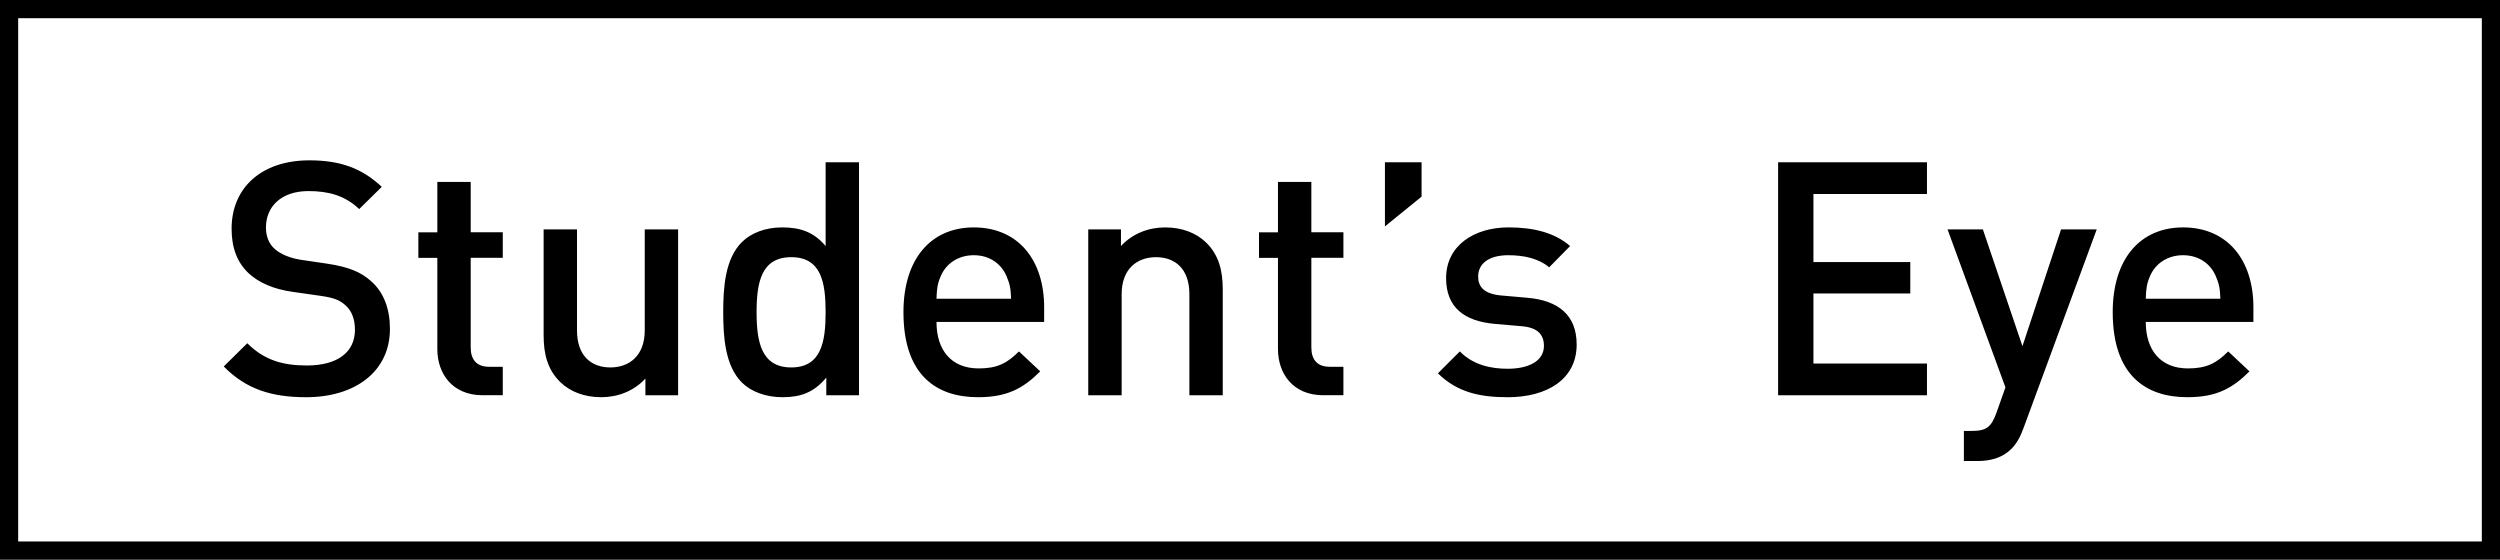
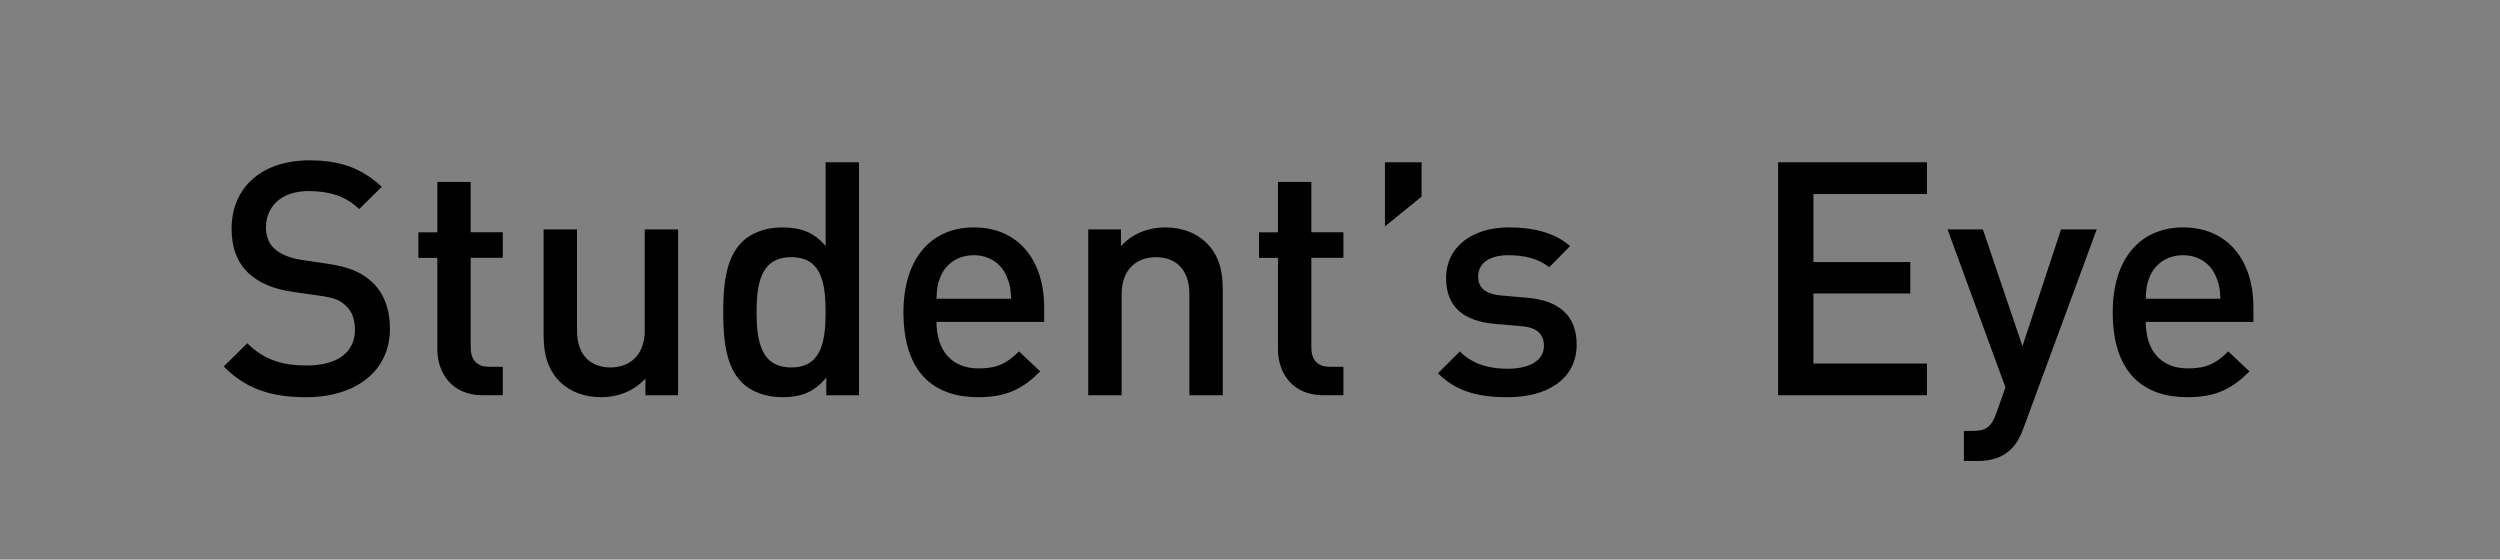
<svg xmlns="http://www.w3.org/2000/svg" id="_イヤー_2" data-name="レイヤー 2" viewBox="0 0 137.572 30.796">
  <rect x="0" y="0" width="137.572" height="30.796" fill="#808080" stroke="none" />
  <defs>
    <style>.cls-1 {
        fill: #fff;
        stroke: #000;
        stroke-miterlimit: 10;
      }</style>
  </defs>
  <g id="_業" data-name="作業">
-     <path d="M.5.5H137.072V30.296H.5z" class="cls-1" />
    <path d="M16.85 21.858c-1.928 0-3.314-.45-4.538-1.692l1.296-1.278c.936.936 1.963 1.224 3.277 1.224 1.675 0 2.647-.72 2.647-1.963 0-.558-.162-1.026-.504-1.332-.324-.306-.649-.432-1.405-.54l-1.512-.216c-1.045-.144-1.873-.504-2.431-1.026-.63-.594-.936-1.405-.936-2.449 0-2.233 1.62-3.763 4.285-3.763 1.693 0 2.88.432 3.98 1.458l-1.243 1.224c-.792-.756-1.71-.99-2.791-.99-1.512 0-2.34.865-2.34 1.999 0 .468.143.882.485 1.188.325.288.847.504 1.44.594l1.46.216c1.188.18 1.854.469 2.394.955.702.612 1.044 1.53 1.044 2.628 0 2.36-1.926 3.763-4.61 3.763zM26.569 21.75c-1.71 0-2.503-1.224-2.503-2.538v-5.023h-1.044v-1.405h1.044V10.01h1.836v2.773h1.765v1.405h-1.765v4.933c0 .666.325 1.062 1.009 1.062h.756v1.566H26.57zM35.516 21.75v-.918c-.63.685-1.513 1.026-2.431 1.026-.936 0-1.71-.306-2.25-.828-.703-.684-.92-1.548-.92-2.574v-5.834h1.837v5.564c0 1.422.81 2.034 1.837 2.034s1.89-.63 1.89-2.034v-5.564h1.837v9.128h-1.8zM45.47 21.75v-.972c-.685.828-1.423 1.08-2.413 1.08-.919 0-1.729-.306-2.233-.81-.918-.918-1.026-2.485-1.026-3.87s.108-2.936 1.026-3.854c.504-.504 1.296-.81 2.215-.81.972 0 1.728.234 2.394 1.026V8.93h1.837v12.82h-1.8zm-1.927-7.598c-1.657 0-1.909 1.405-1.909 3.025s.252 3.043 1.909 3.043 1.89-1.422 1.89-3.043-.234-3.025-1.89-3.025zM51.534 17.717c0 1.567.828 2.557 2.323 2.557 1.026 0 1.566-.288 2.215-.936l1.17 1.098c-.936.936-1.819 1.422-3.421 1.422-2.287 0-4.105-1.206-4.105-4.68 0-2.954 1.53-4.664 3.87-4.664 2.45 0 3.872 1.8 3.872 4.393v.81h-5.924zm3.853-2.52c-.288-.685-.936-1.153-1.8-1.153s-1.53.468-1.819 1.152c-.18.415-.216.685-.234 1.243h4.105c-.018-.558-.072-.828-.252-1.243zM65.45 21.75v-5.563c0-1.422-.811-2.035-1.837-2.035s-1.89.63-1.89 2.035v5.563h-1.838v-9.128h1.8v.918c.631-.684 1.513-1.026 2.432-1.026.936 0 1.71.306 2.25.828.703.684.919 1.549.919 2.575v5.833h-1.837zM72.828 21.75c-1.71 0-2.503-1.224-2.503-2.538v-5.023h-1.044v-1.405h1.044V10.01h1.837v2.773h1.764v1.405h-1.764v4.933c0 .666.324 1.062 1.008 1.062h.756v1.566h-1.098zM76.211 12.46V8.93h2.017v1.891L76.21 12.46zM82.962 21.858c-1.494 0-2.755-.252-3.835-1.314l1.206-1.206c.739.756 1.729.954 2.63.954 1.115 0 1.998-.396 1.998-1.26 0-.613-.342-1.009-1.225-1.081l-1.458-.126c-1.71-.144-2.701-.918-2.701-2.52 0-1.783 1.53-2.792 3.439-2.792 1.368 0 2.539.289 3.385 1.027l-1.152 1.17c-.576-.486-1.387-.666-2.251-.666-1.098 0-1.657.486-1.657 1.17 0 .54.289.955 1.261 1.045l1.44.126c1.71.144 2.72.954 2.72 2.574 0 1.909-1.621 2.9-3.8 2.9zM97.847 21.75V8.93h8.192v1.747h-6.248v3.745h5.33v1.729h-5.33v3.853h6.248v1.747h-8.192zM111.347 23.569c-.18.504-.396.864-.666 1.134-.504.505-1.17.667-1.872.667h-.739v-1.657h.468c.775 0 1.045-.234 1.315-.972l.504-1.423-3.187-8.696h1.945l2.178 6.428 2.125-6.428h1.963l-4.034 10.947zM118.079 17.717c0 1.567.828 2.557 2.323 2.557 1.026 0 1.566-.288 2.214-.936l1.17 1.098c-.936.936-1.818 1.422-3.42 1.422-2.287 0-4.106-1.206-4.106-4.68 0-2.954 1.53-4.664 3.872-4.664 2.448 0 3.87 1.8 3.87 4.393v.81h-5.923zm3.853-2.52c-.288-.685-.936-1.153-1.8-1.153s-1.531.468-1.82 1.152c-.18.415-.215.685-.233 1.243h4.105c-.018-.558-.072-.828-.252-1.243z" />
  </g>
</svg>